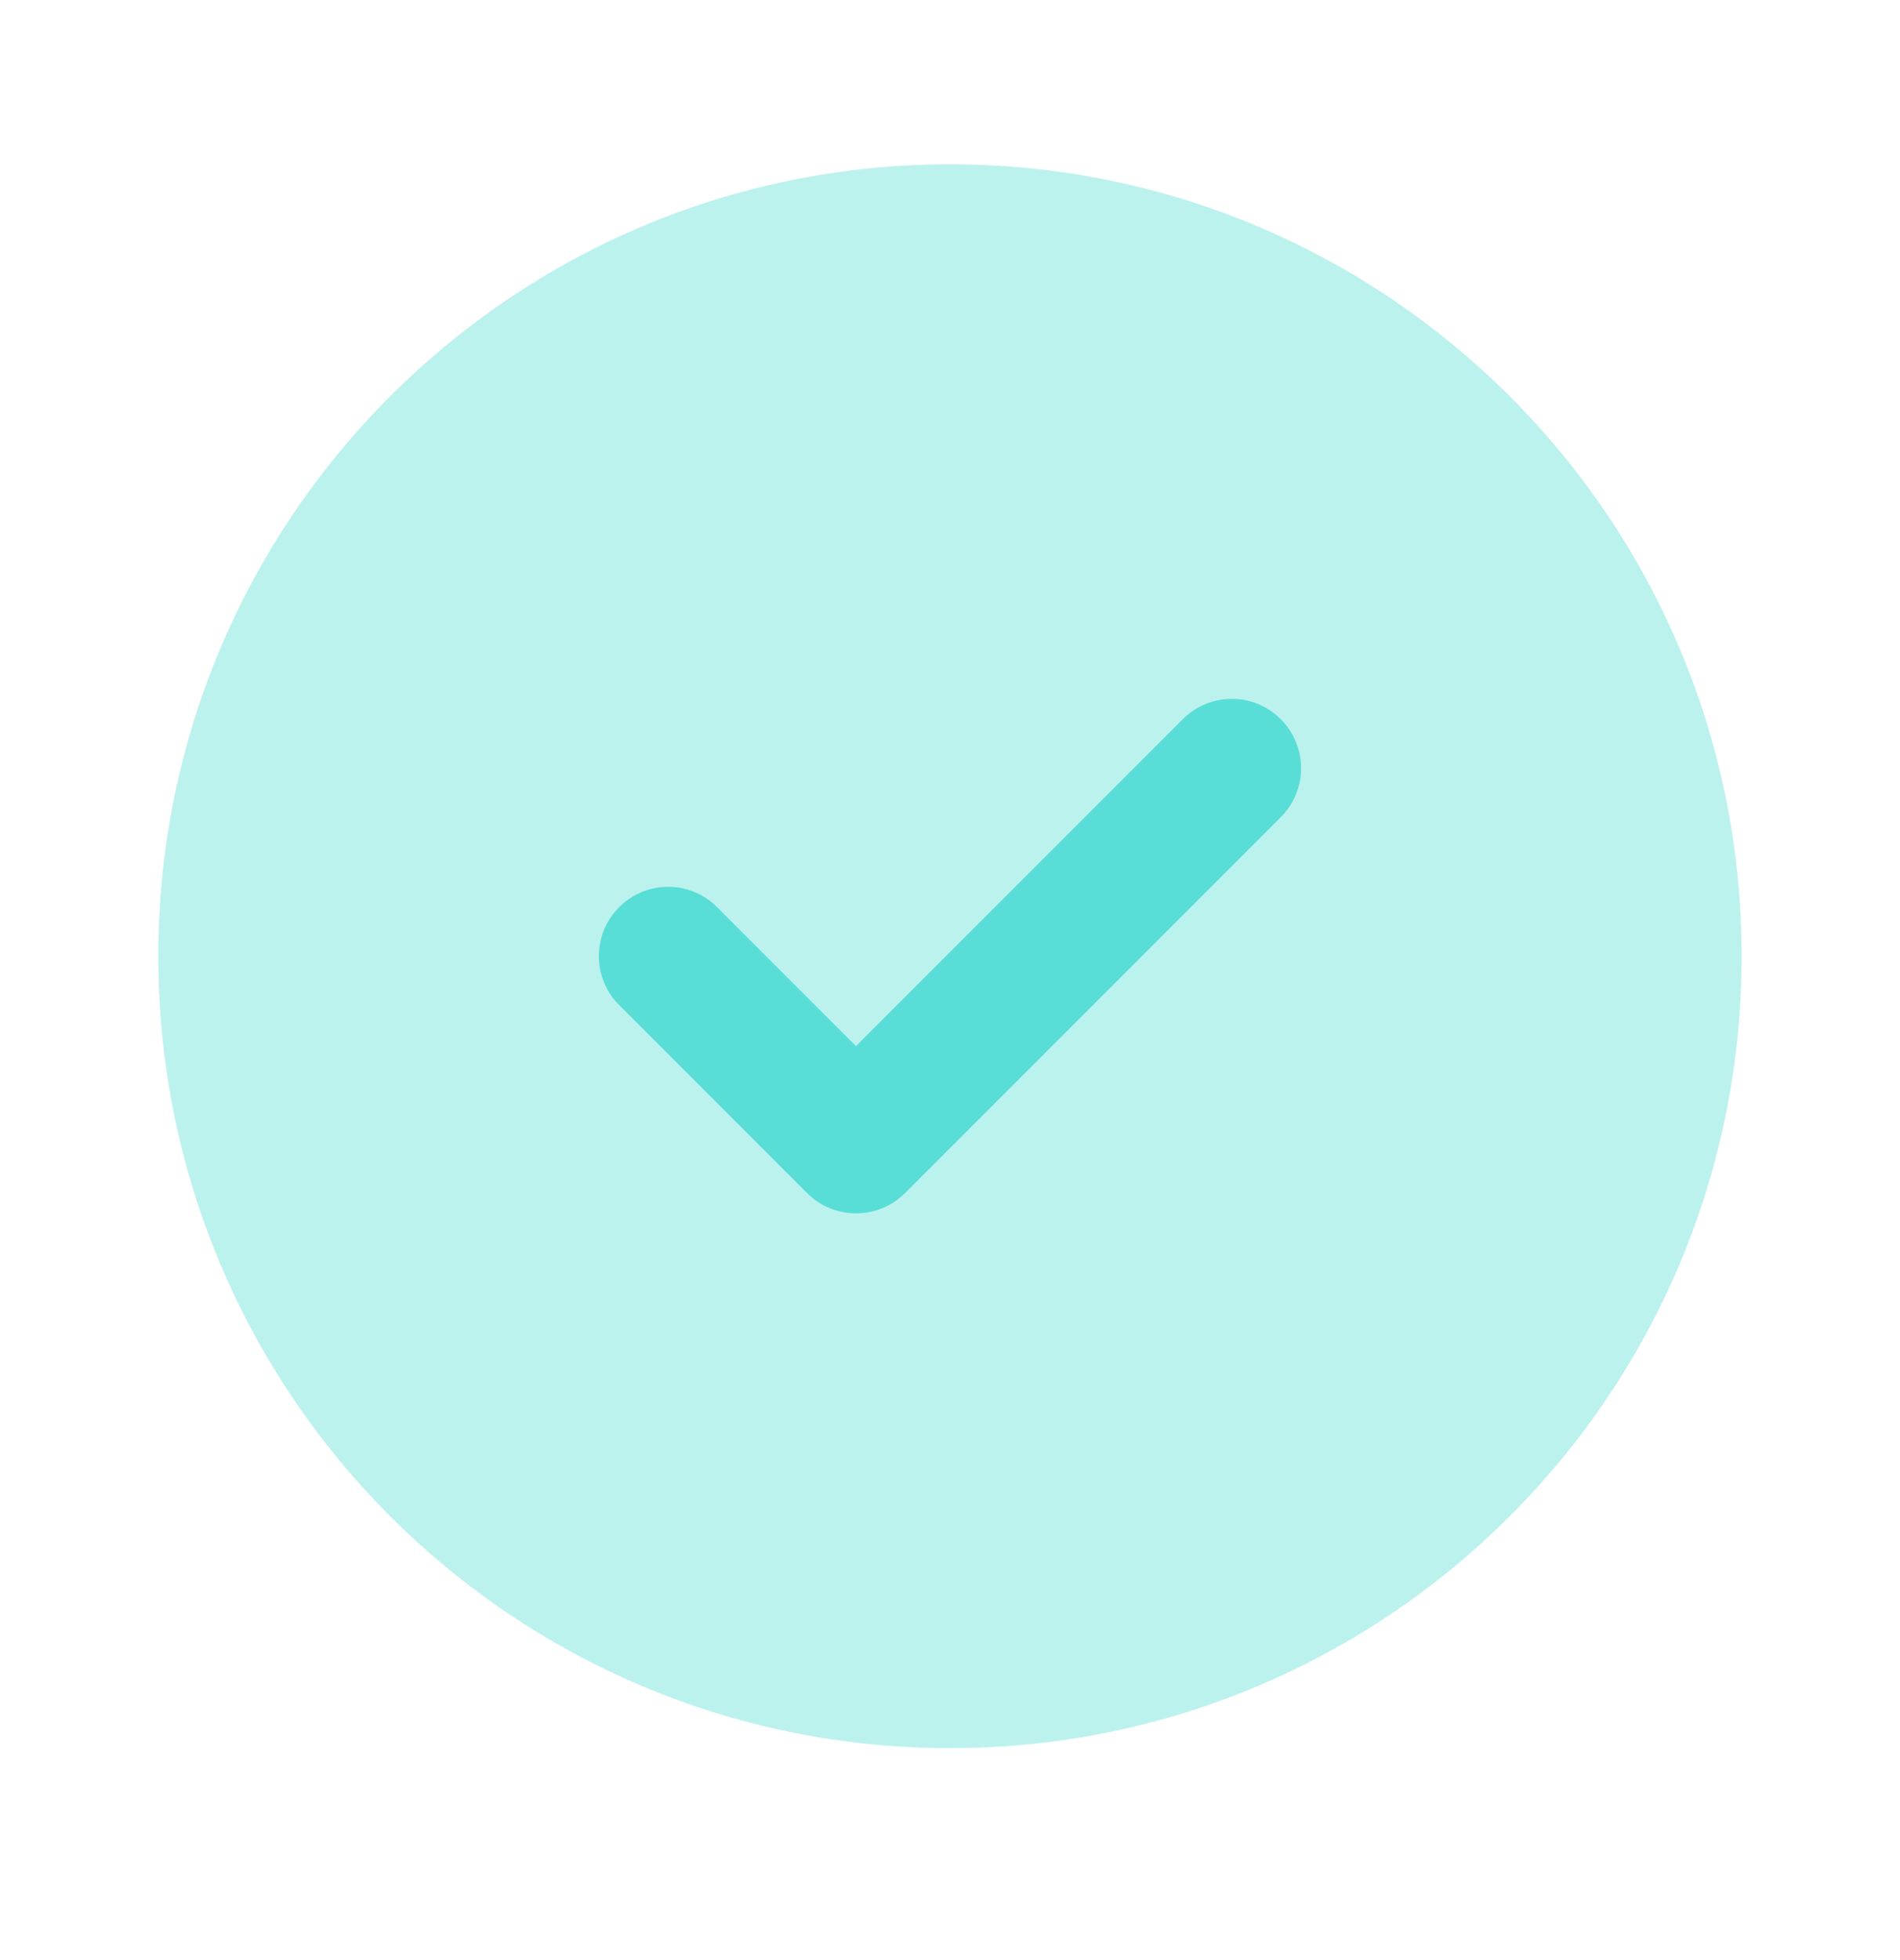
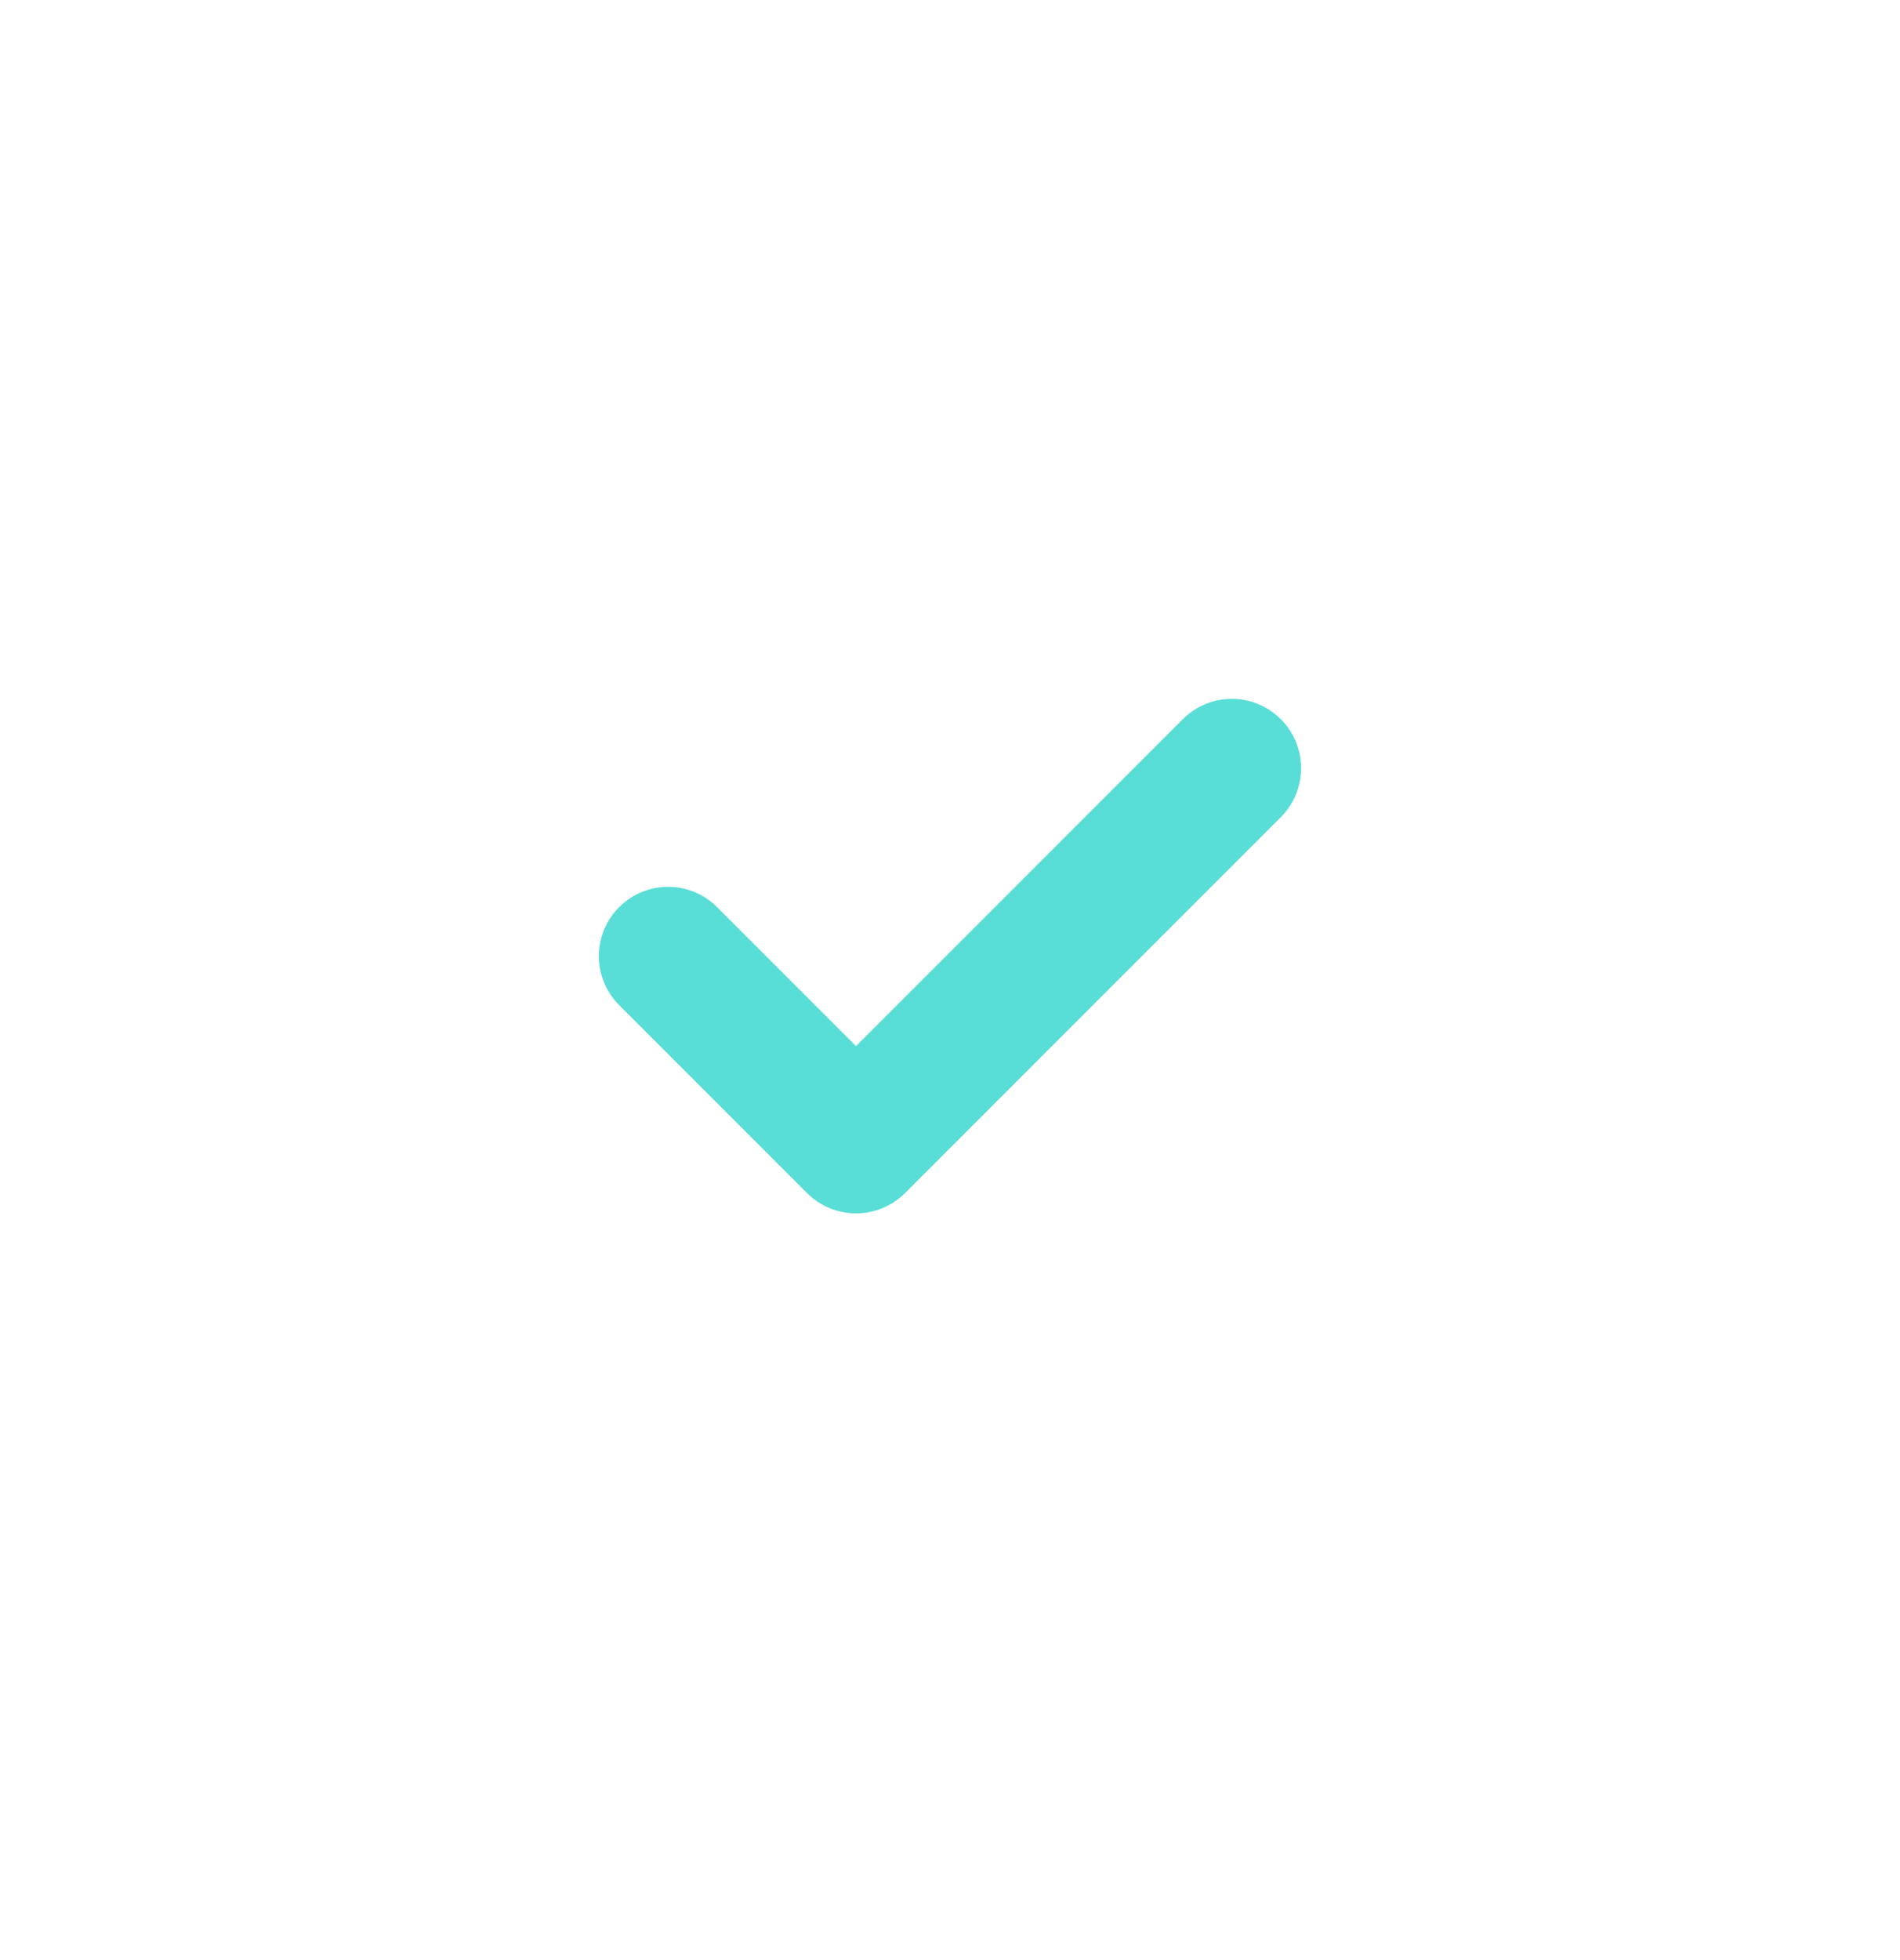
<svg xmlns="http://www.w3.org/2000/svg" width="32" height="33" viewBox="0 0 32 33" fill="none">
-   <path opacity="0.4" d="M29.333 16.099C29.333 23.464 23.363 29.432 15.999 29.432C8.635 29.432 2.666 23.464 2.666 16.099C2.666 8.736 8.635 2.766 15.999 2.766C23.363 2.766 29.333 8.736 29.333 16.099" fill="#58DED6" />
  <path d="M14.417 20.428C14.119 20.428 13.82 20.314 13.592 20.086L10.428 16.922C9.972 16.466 9.972 15.728 10.428 15.273C10.884 14.817 11.621 14.816 12.077 15.272L14.417 17.612L19.921 12.108C20.377 11.652 21.115 11.652 21.571 12.108C22.027 12.564 22.027 13.302 21.571 13.758L15.243 20.086C15.015 20.314 14.716 20.428 14.417 20.428" fill="#58DED6" />
</svg>